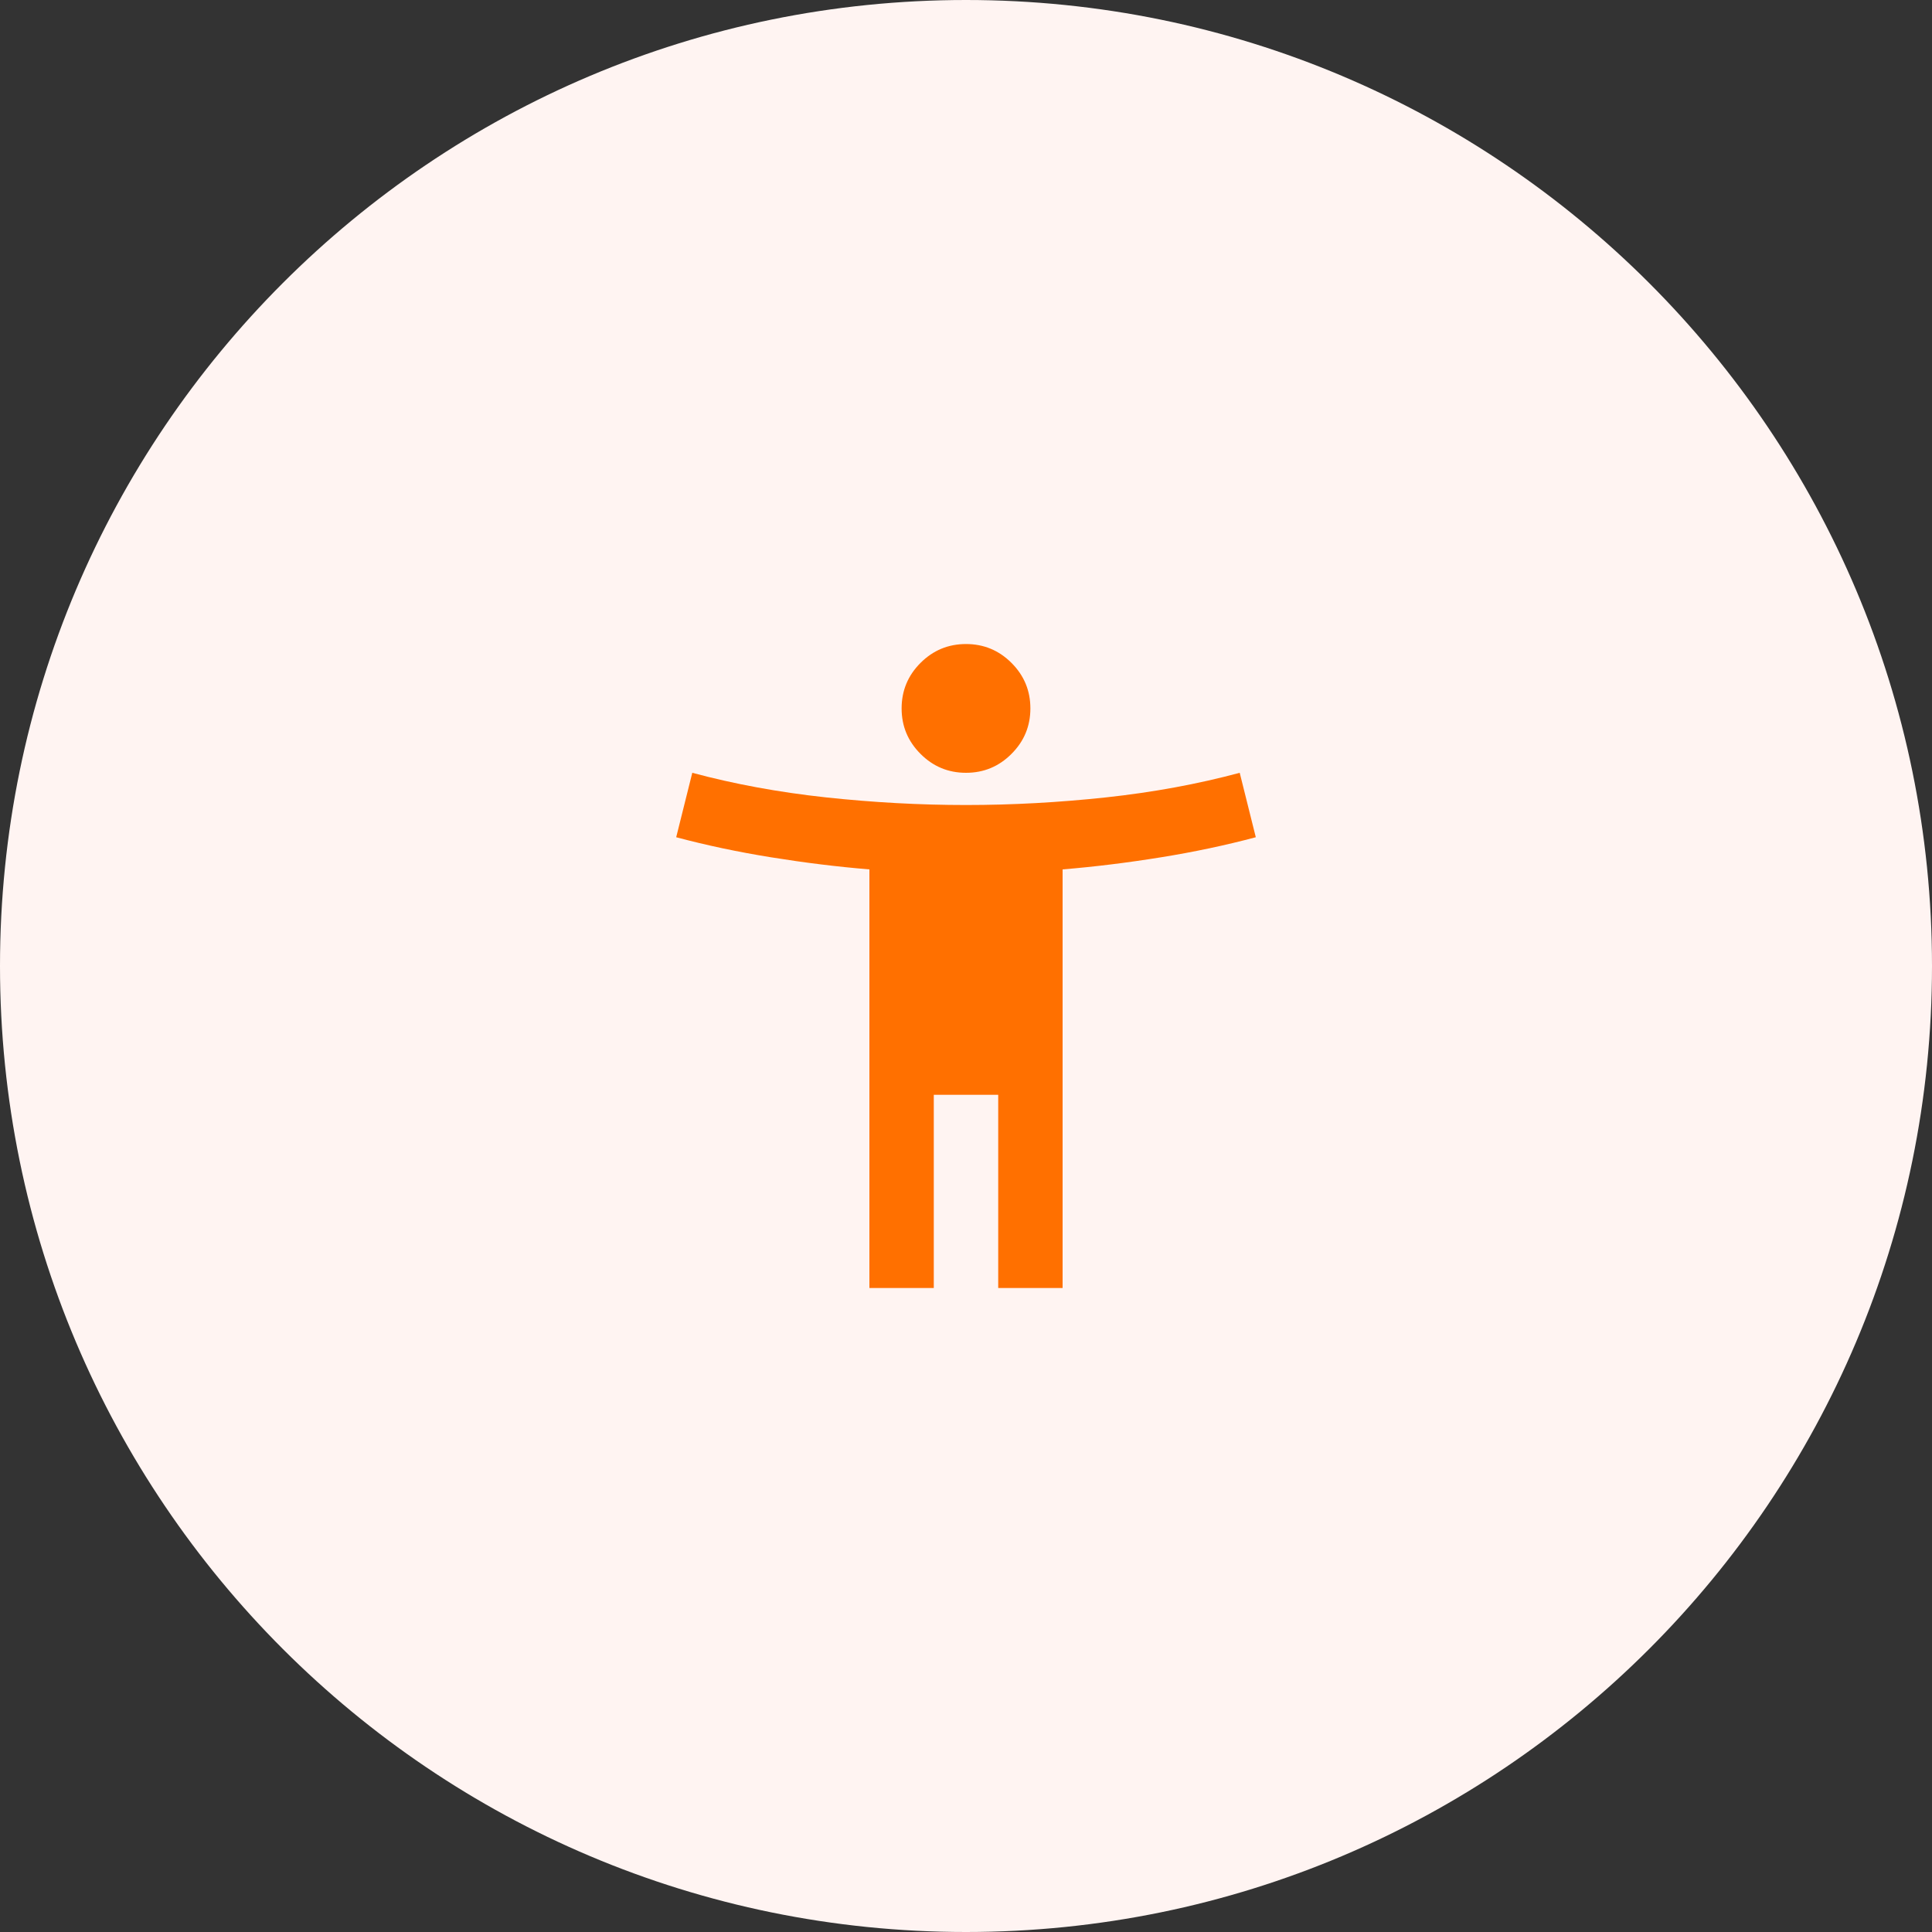
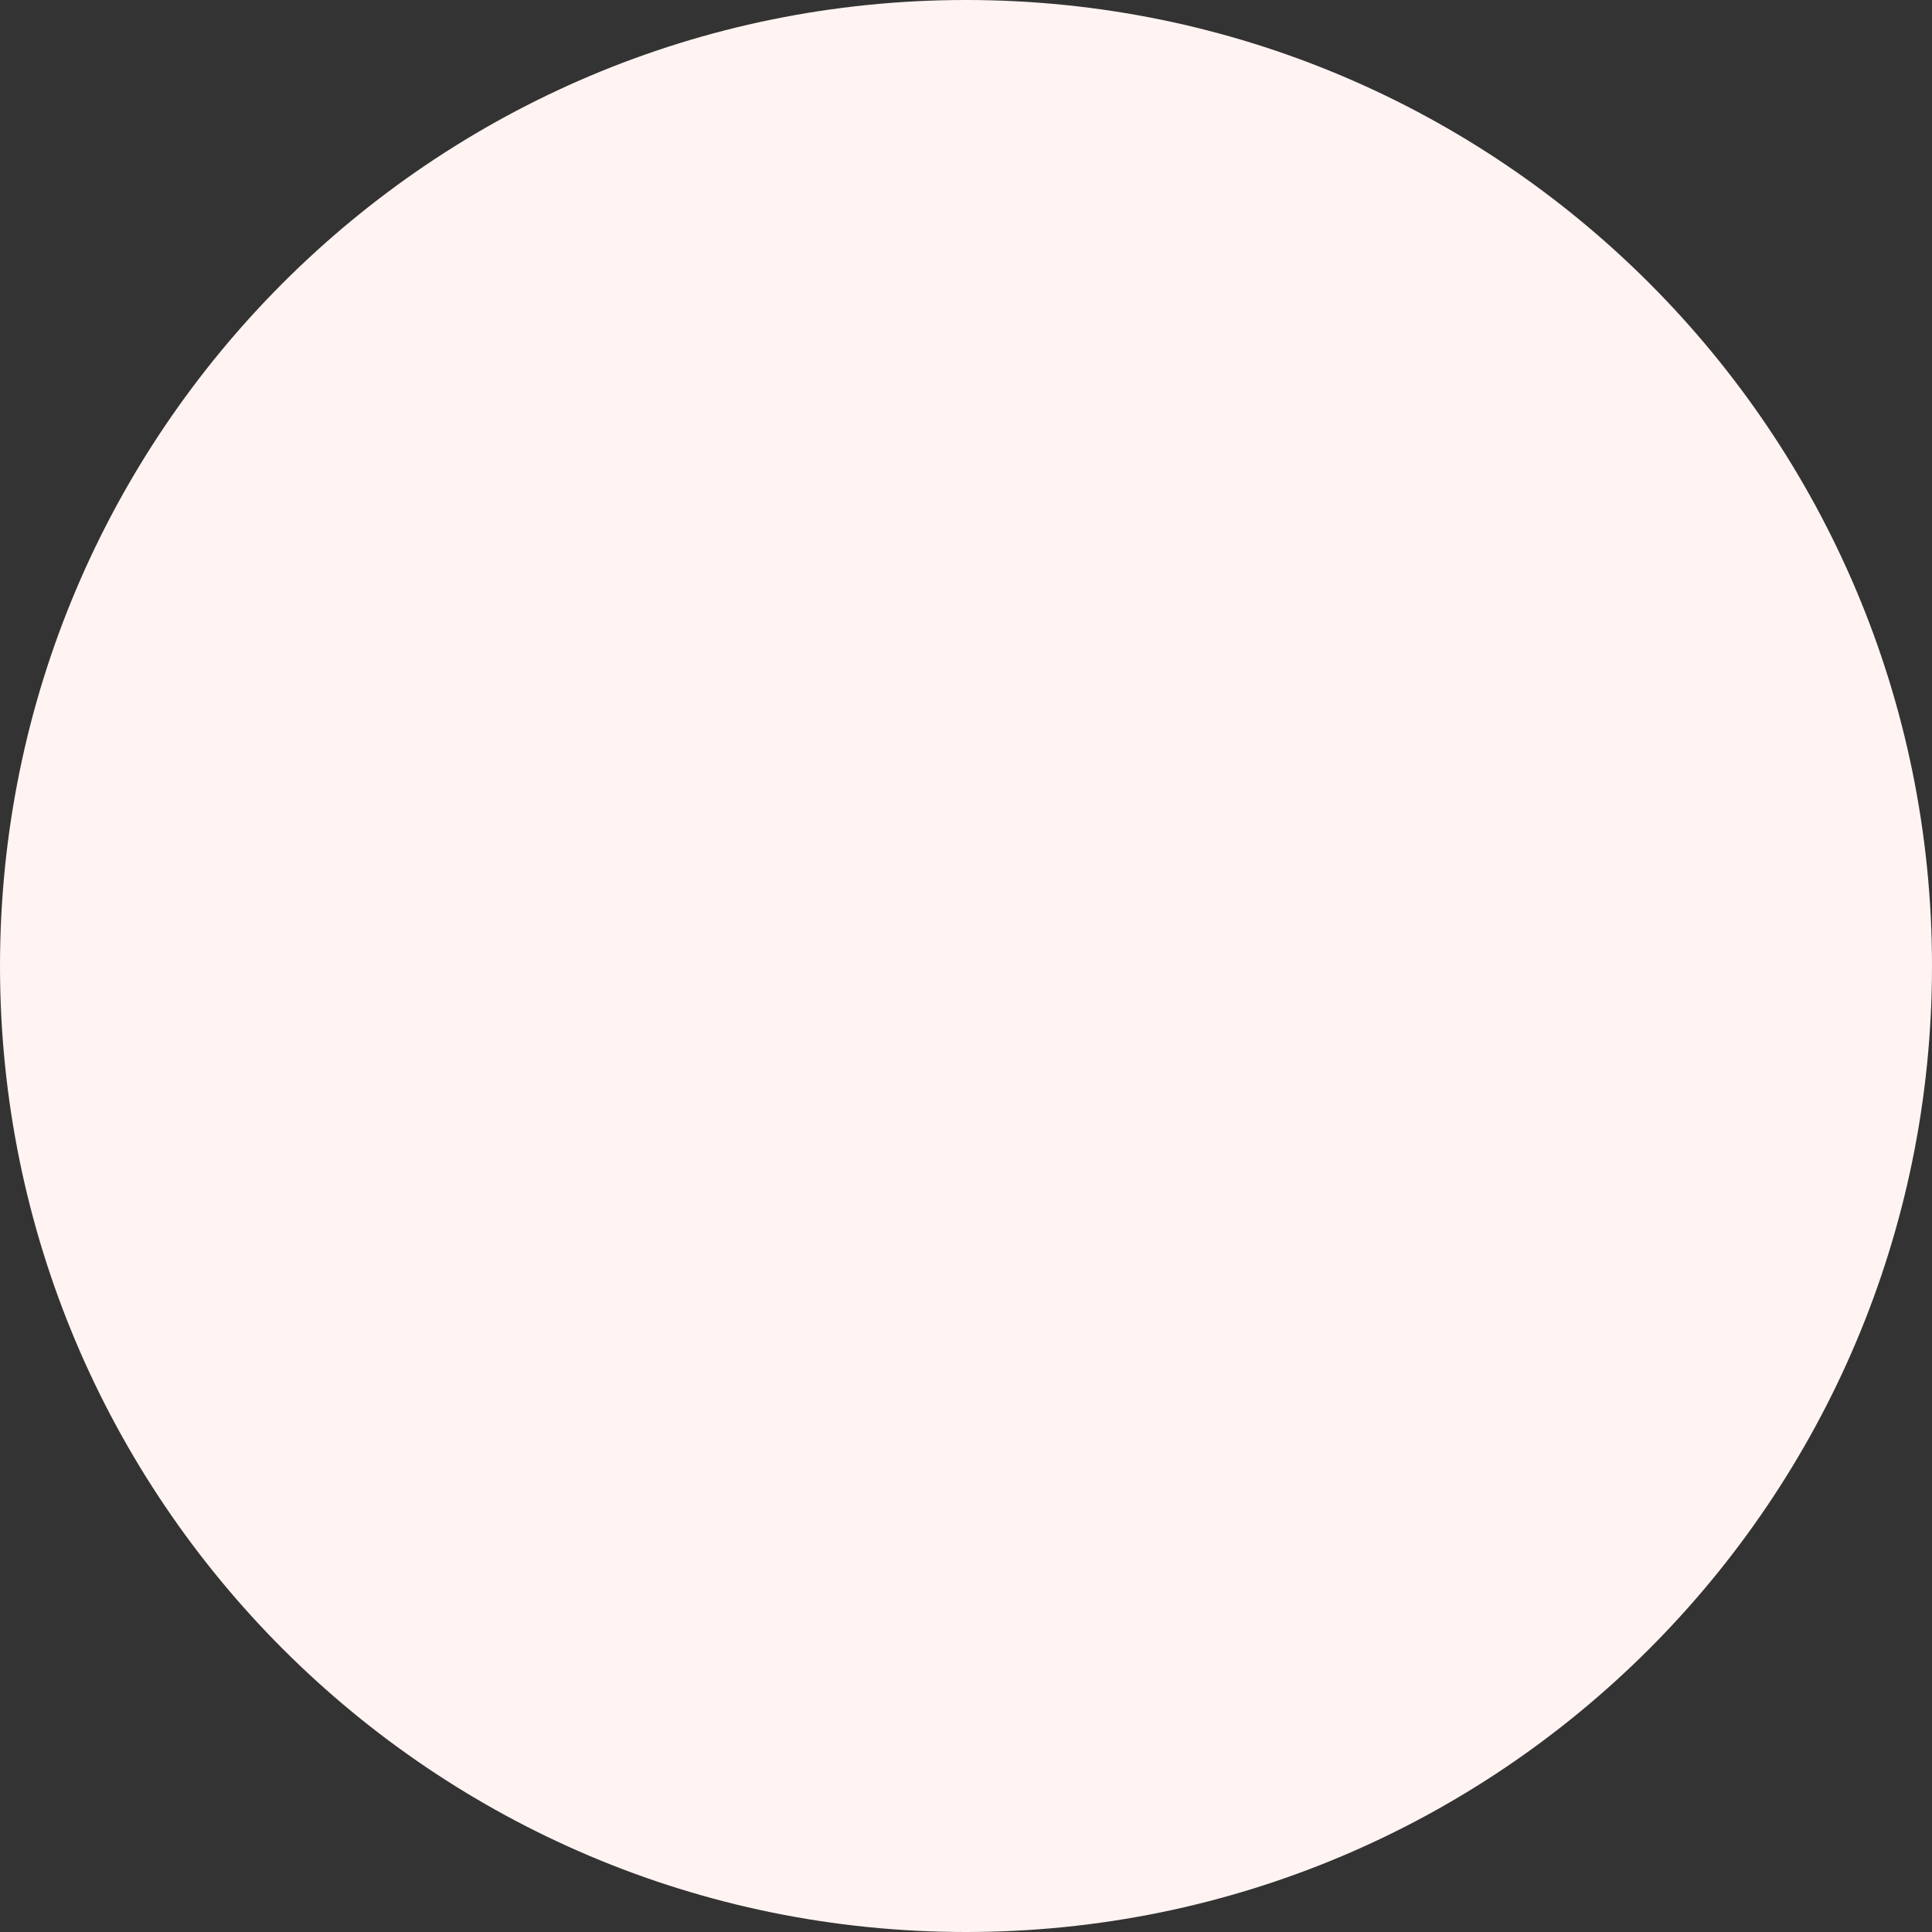
<svg xmlns="http://www.w3.org/2000/svg" width="40" height="40" viewBox="0 0 40 40" fill="none">
  <rect x="0" y="0" width="40" height="40" fill="#333333" stroke="none" />
  <path d="M0 20C0 8.954 8.954 0 20 0C31.046 0 40 8.954 40 20C40 31.046 31.046 40 20 40C8.954 40 0 31.046 0 20Z" fill="#FFF4F2" />
  <mask id="mask0_5676_8741" style="mask-type:alpha" maskUnits="userSpaceOnUse" x="12" y="12" width="16" height="16">
-     <rect x="12" y="12" width="16" height="16" fill="#D9D9D9" />
-   </mask>
+     </mask>
  <g mask="url(#mask0_5676_8741)">
    <path d="M20 16C19.633 16 19.319 15.87 19.058 15.608C18.797 15.347 18.667 15.034 18.667 14.667C18.667 14.3 18.797 13.986 19.058 13.725C19.319 13.464 19.633 13.334 20 13.334C20.367 13.334 20.681 13.464 20.942 13.725C21.203 13.986 21.333 14.3 21.333 14.667C21.333 15.034 21.203 15.347 20.942 15.608C20.681 15.87 20.367 16 20 16ZM18 26.667V18C17.333 17.945 16.656 17.861 15.967 17.75C15.278 17.639 14.622 17.5 14 17.334L14.333 16C15.2 16.233 16.122 16.403 17.1 16.509C18.078 16.614 19.044 16.667 20 16.667C20.956 16.667 21.922 16.614 22.9 16.509C23.878 16.403 24.8 16.233 25.667 16L26 17.334C25.378 17.5 24.722 17.639 24.033 17.75C23.344 17.861 22.667 17.945 22 18V26.667H20.667V22.667H19.333V26.667H18Z" fill="#FF7000" />
  </g>
</svg>